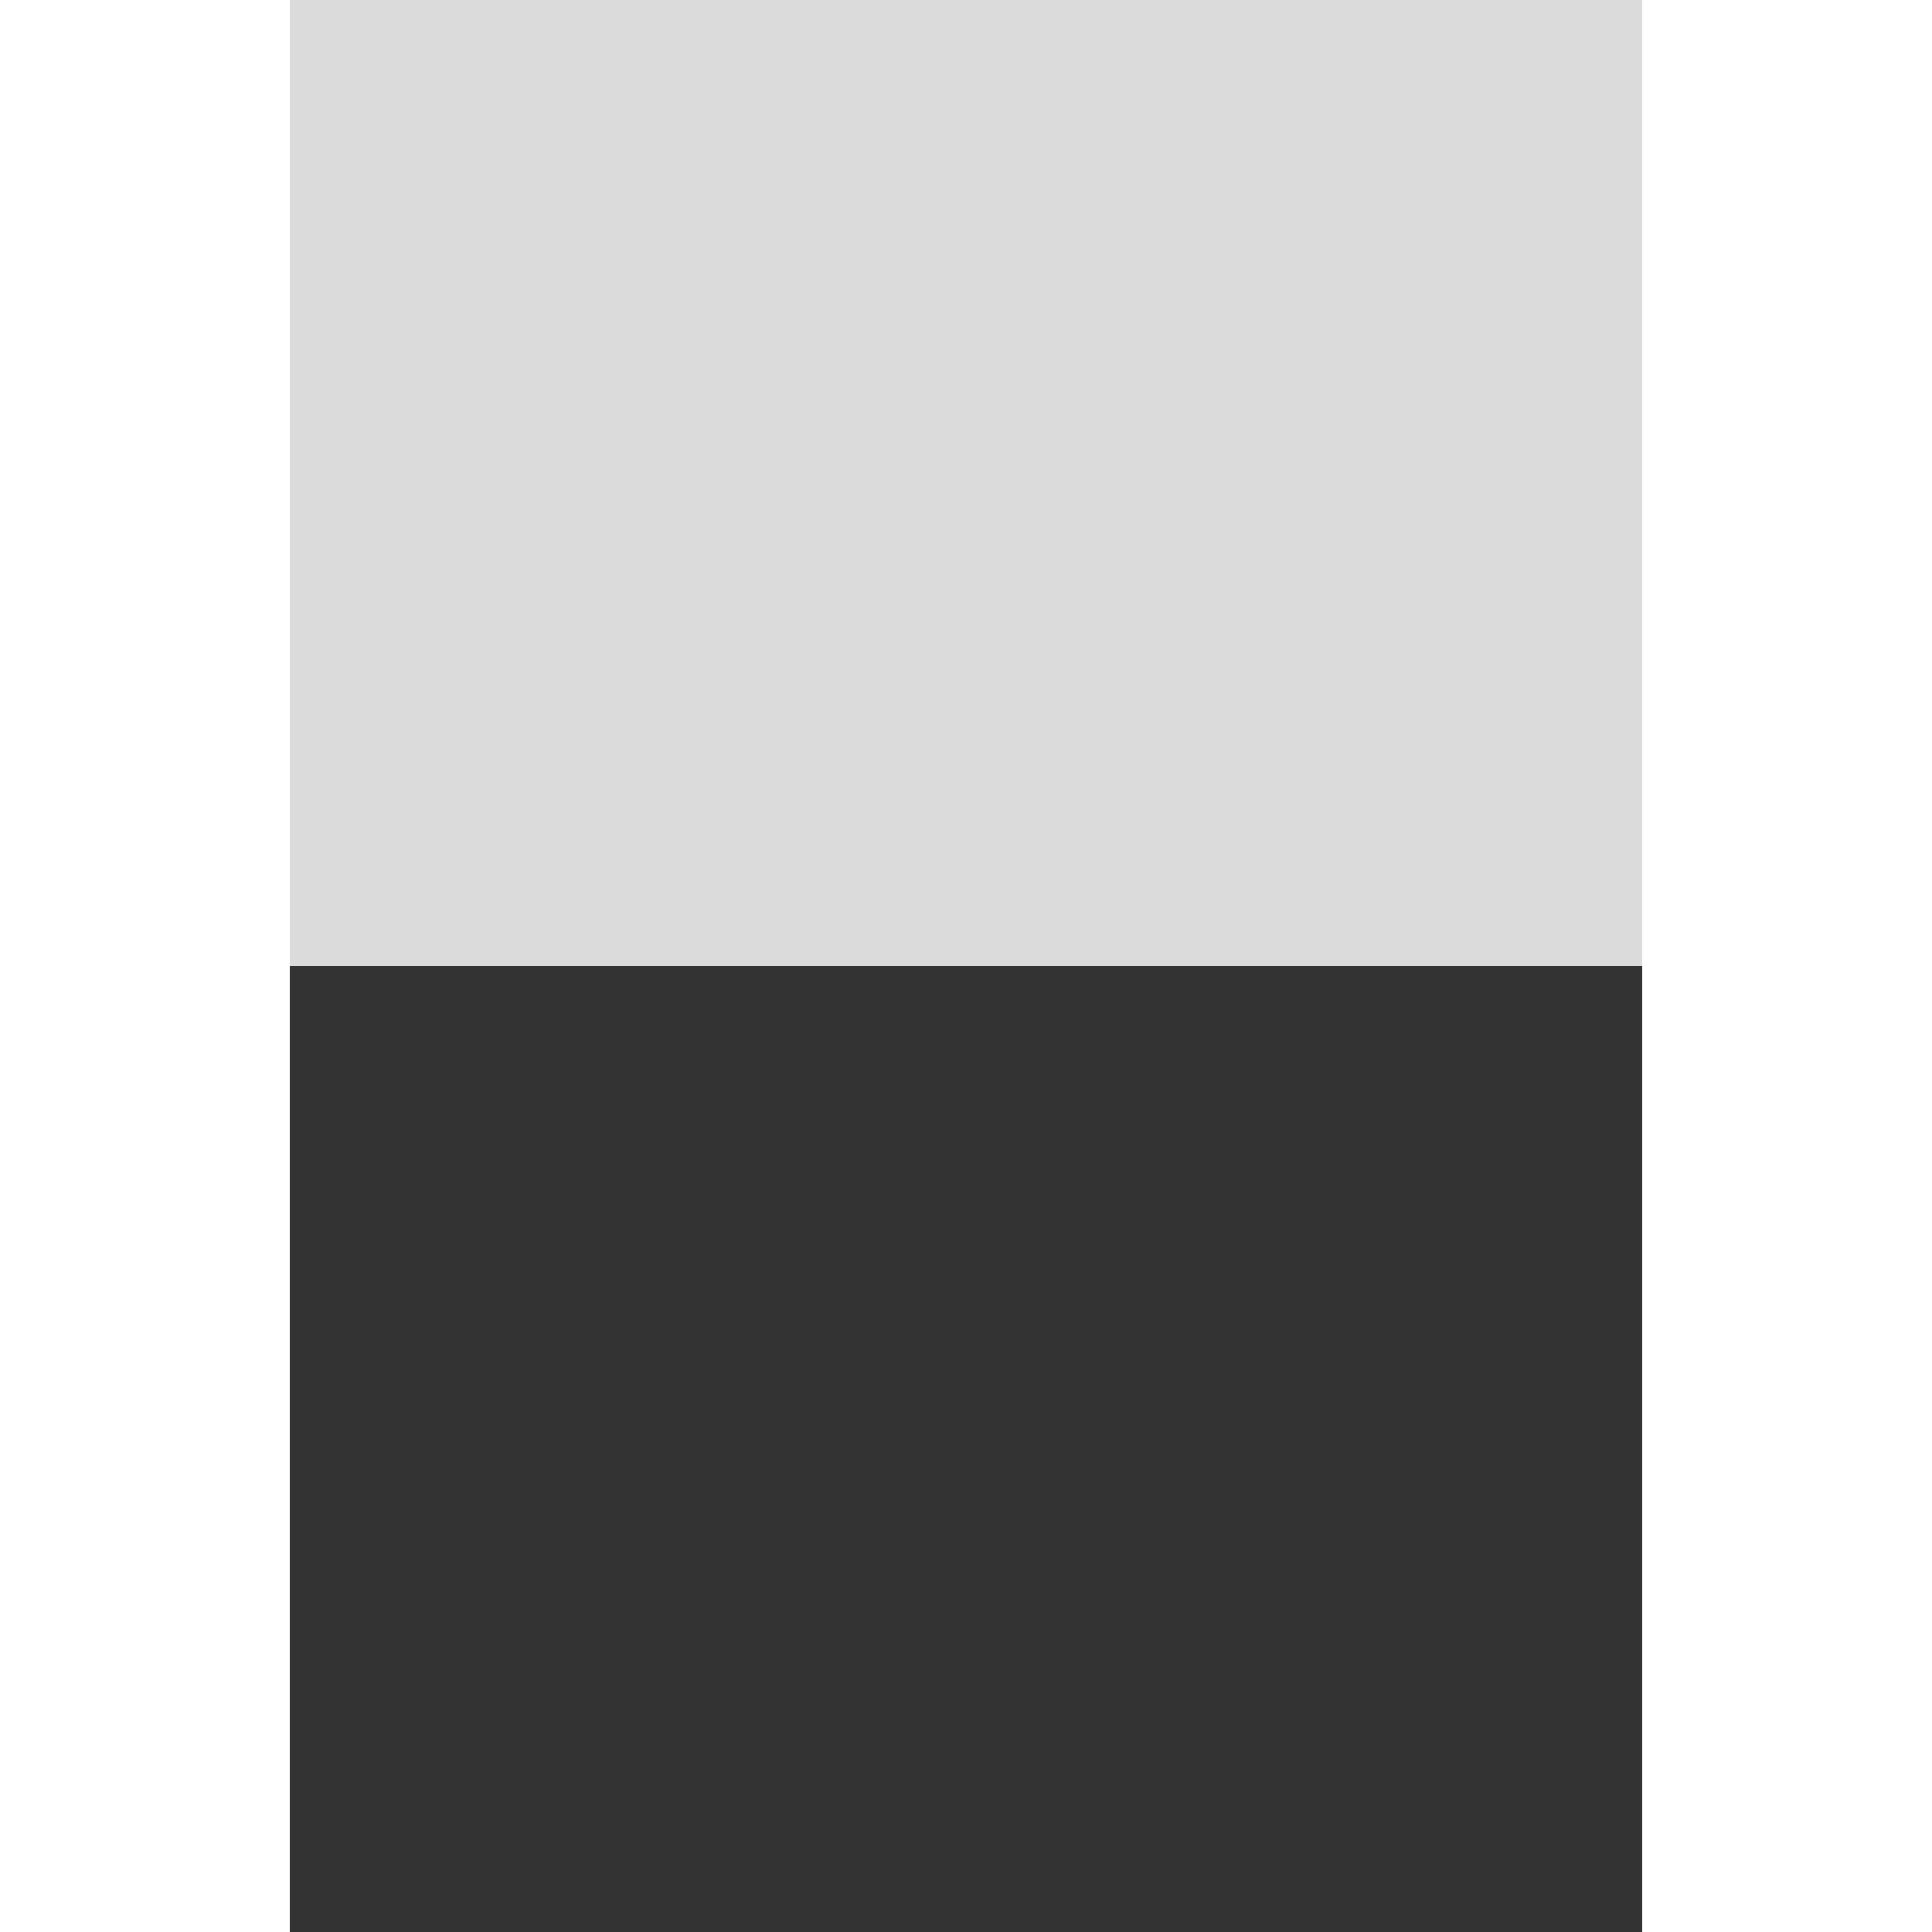
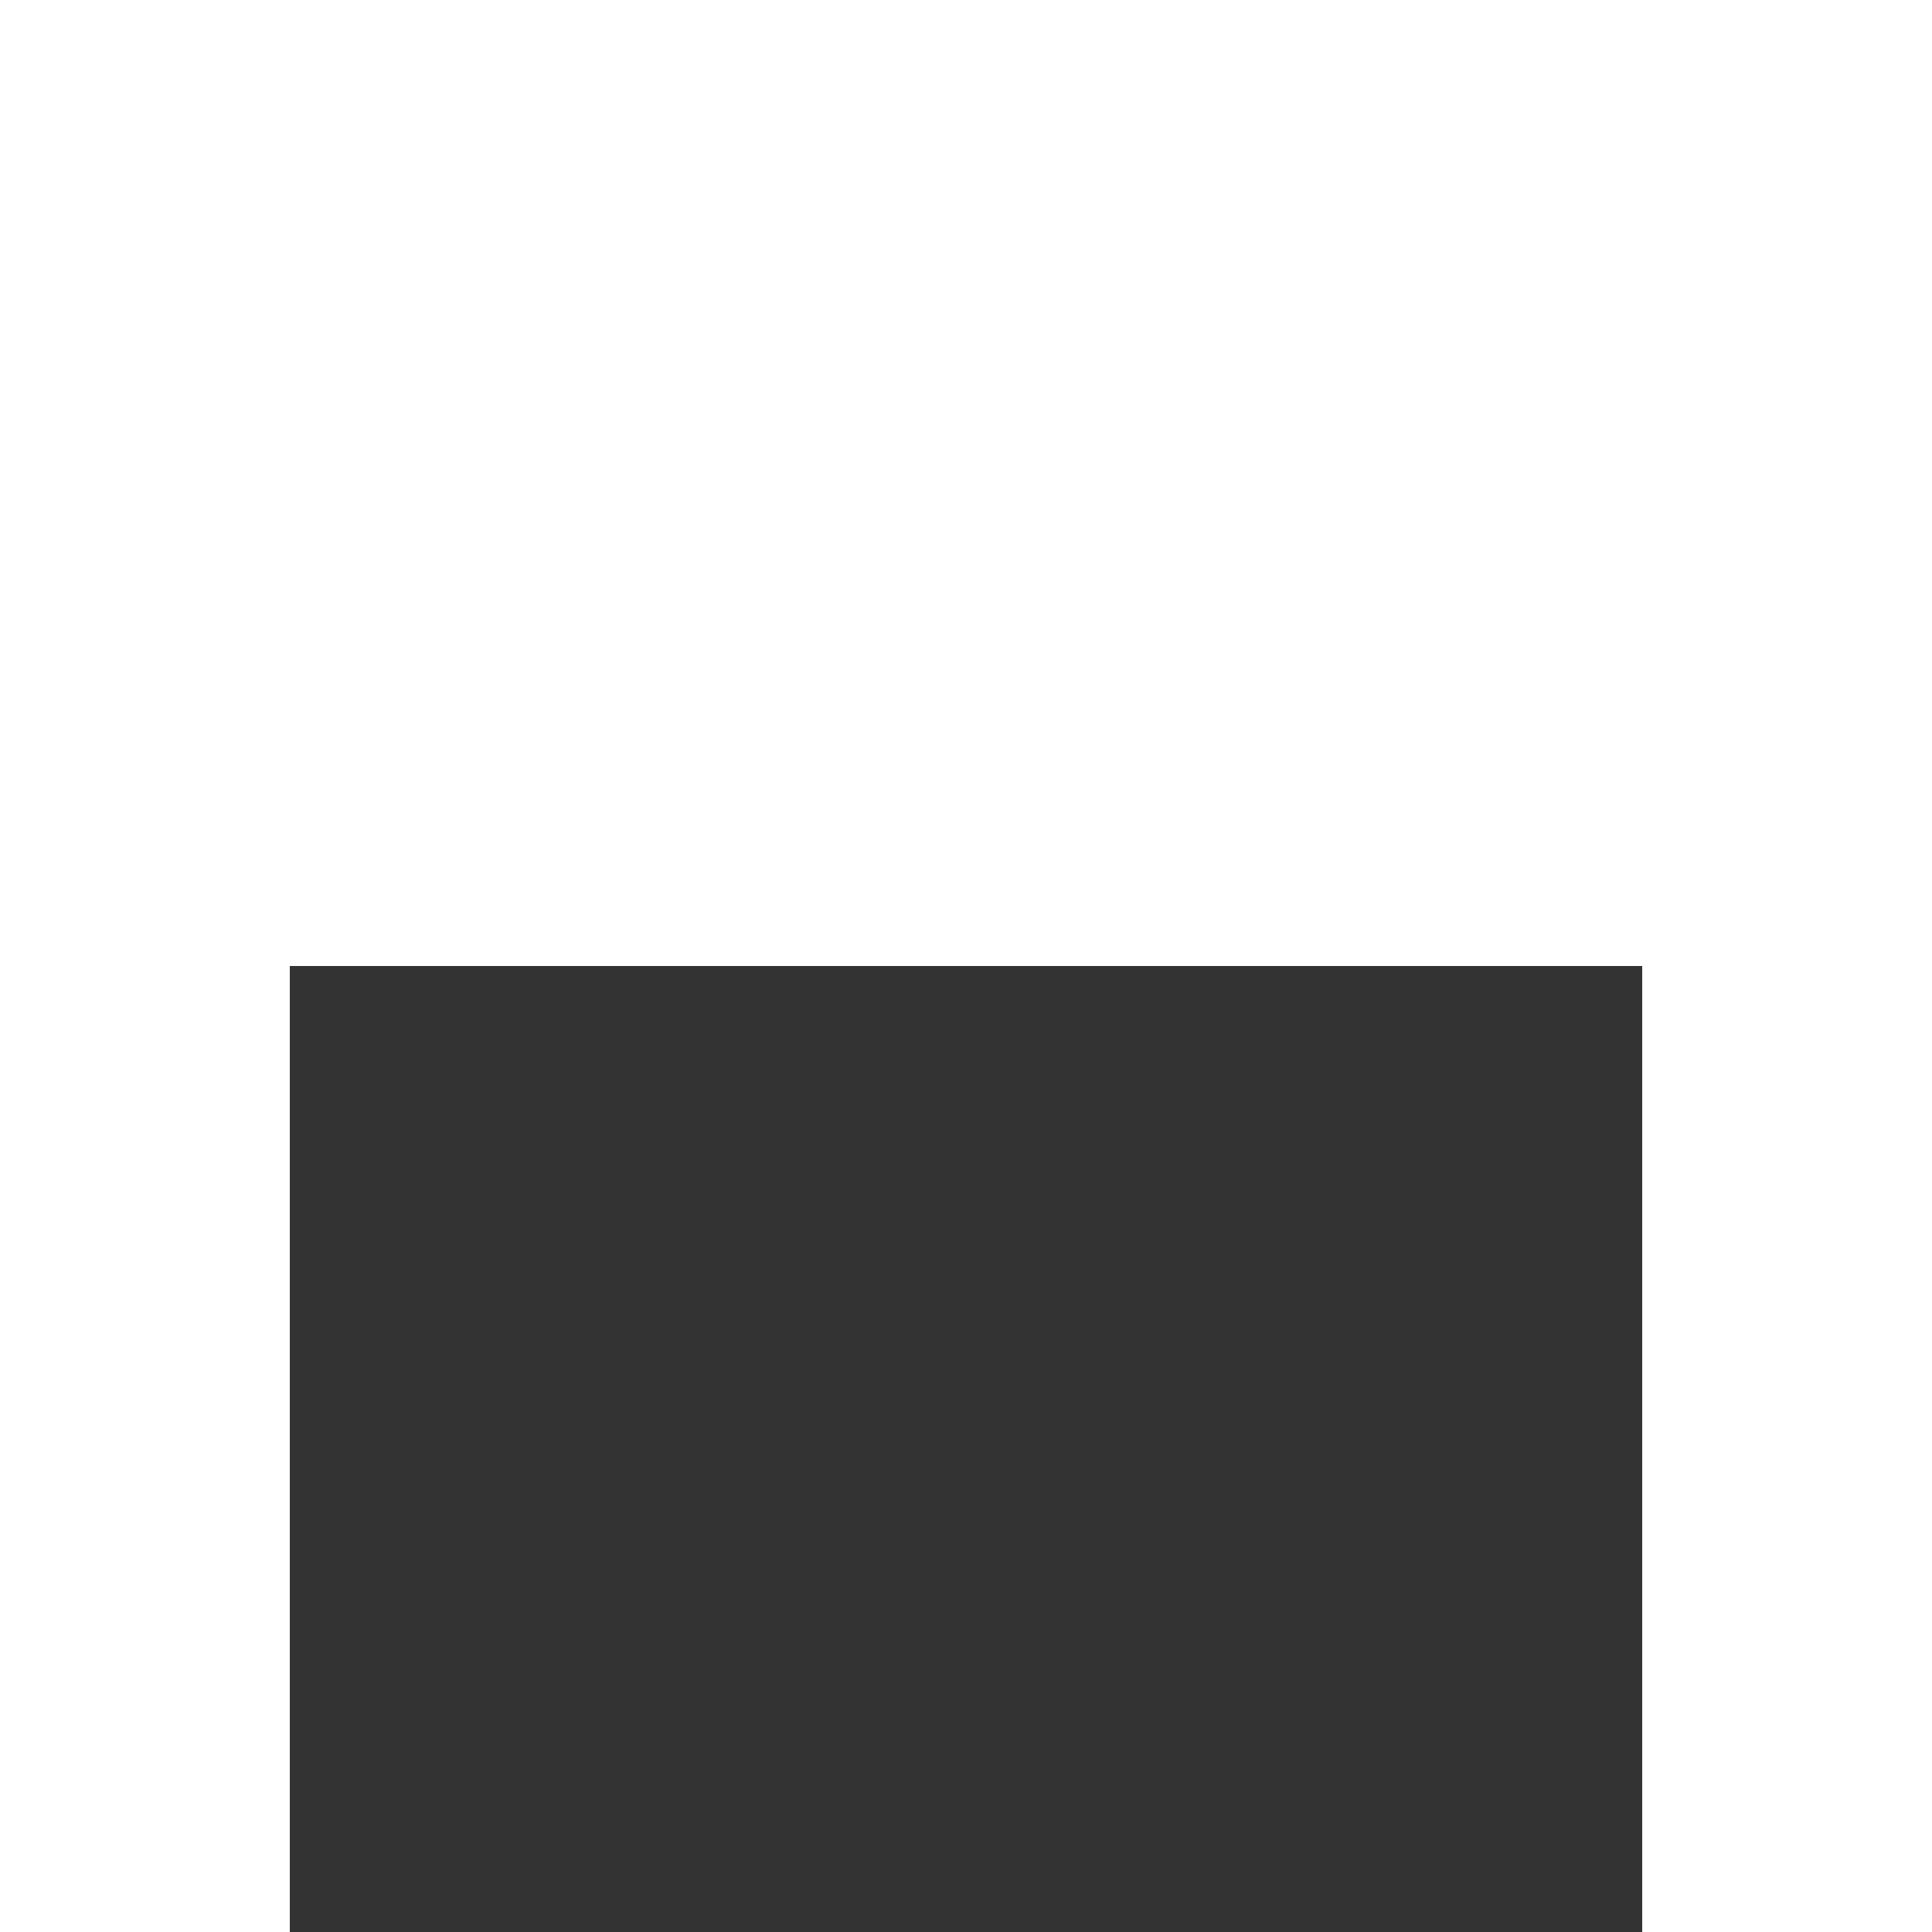
<svg xmlns="http://www.w3.org/2000/svg" version="1.1" baseProfile="full" width="500" height="500">
-   <rect x="75" height="250" width="350" fill="#dbdbdb" />
  <rect x="75" y="250" height="250" width="350" fill="#333" />
</svg>